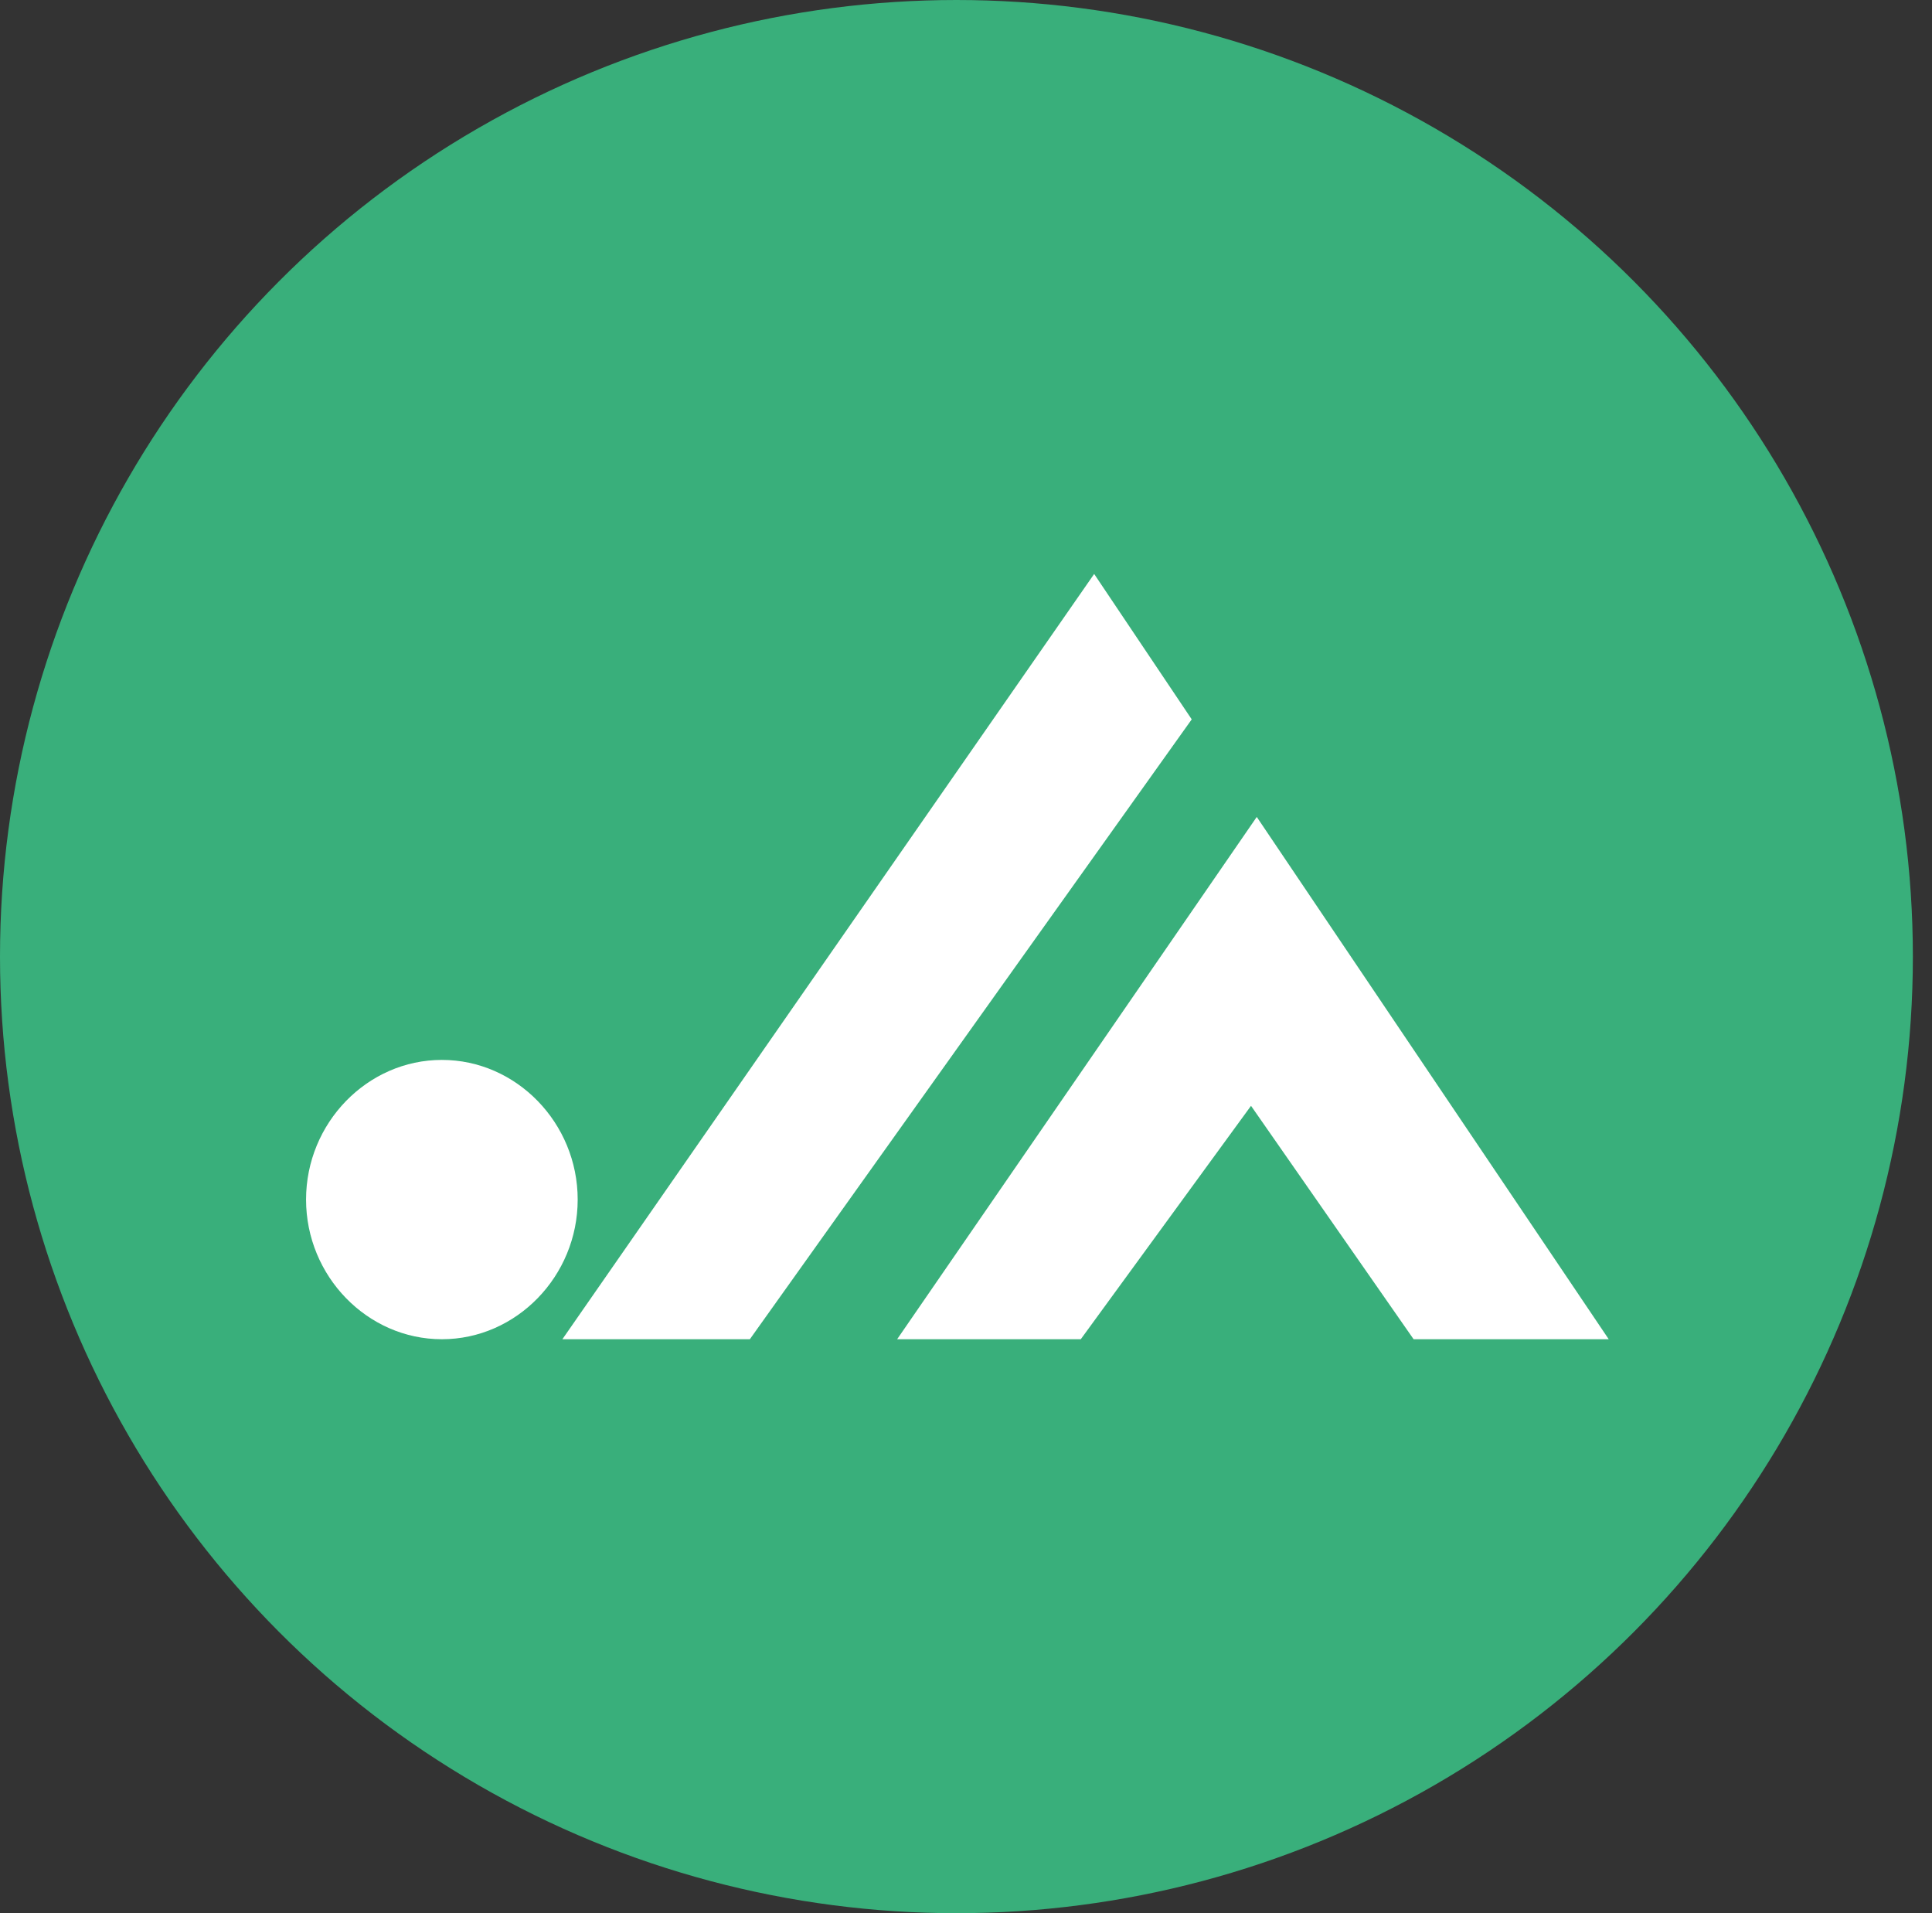
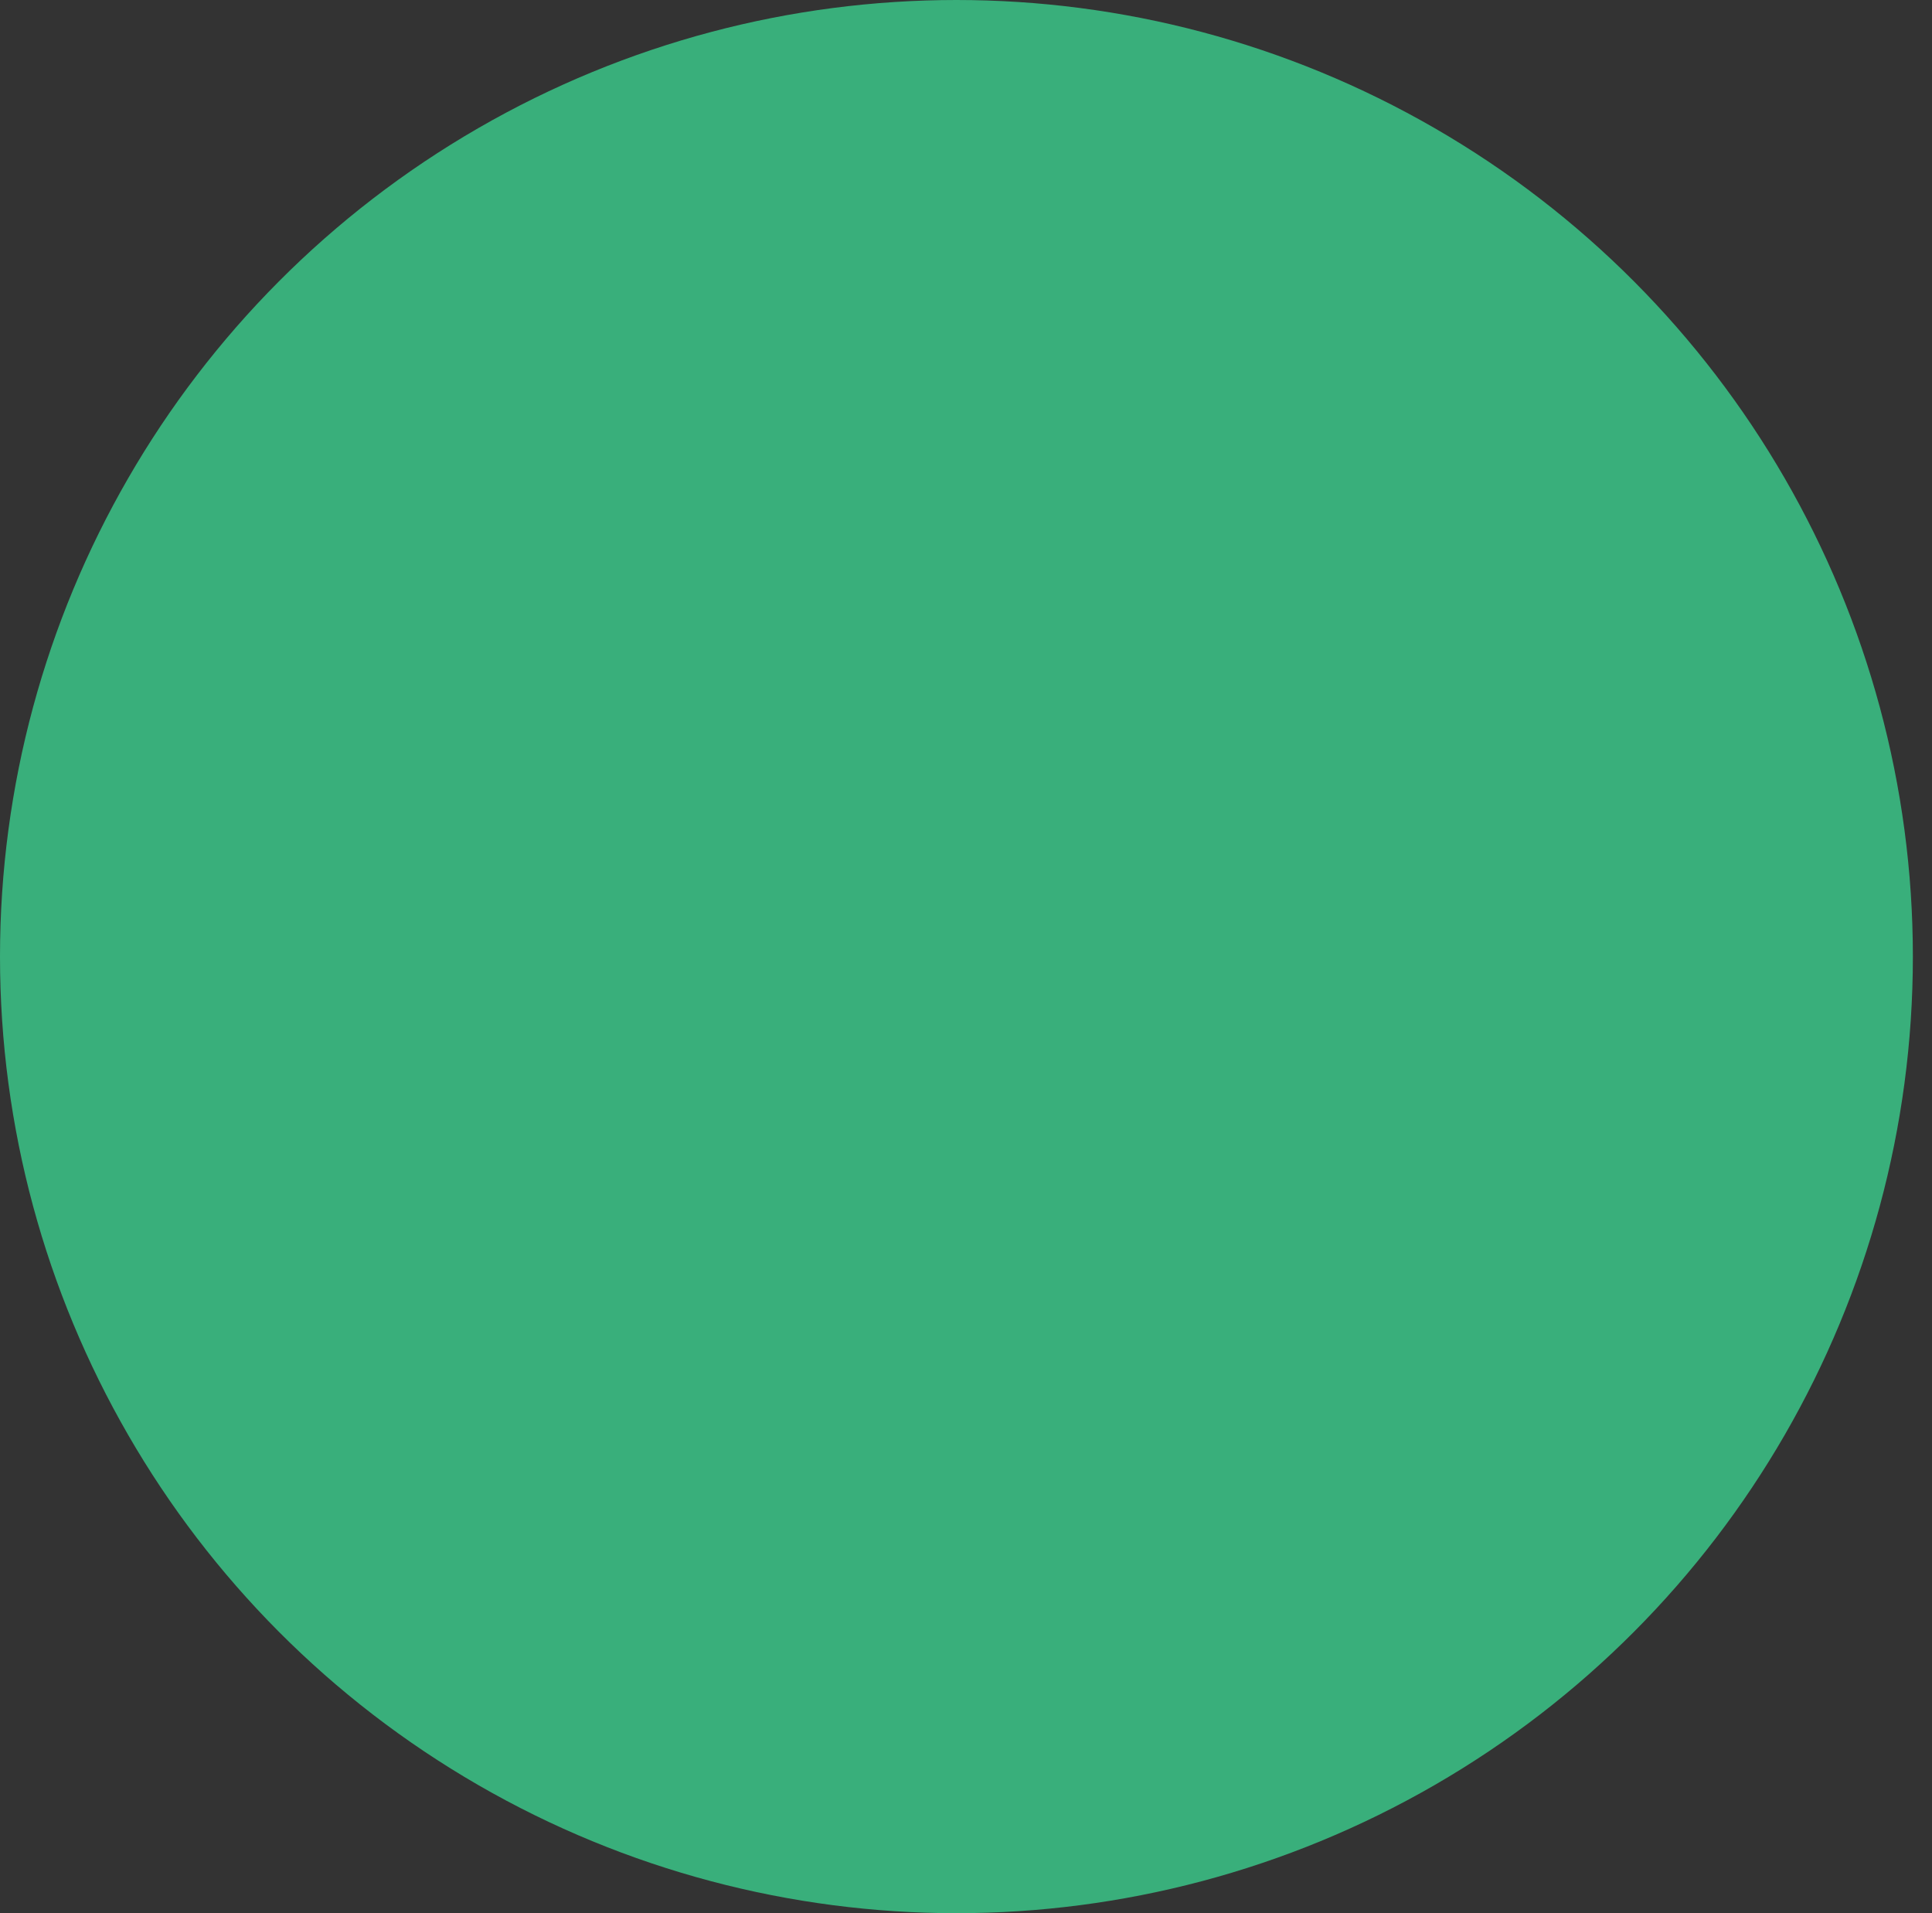
<svg xmlns="http://www.w3.org/2000/svg" viewBox="0 0 101 100">
  <rect x="0" y="0" width="101" height="100" fill="#333333" stroke="none" />
  <circle cx="50" cy="50" fill="#39af7b" r="50" />
  <g fill="#fff">
-     <path d="m62.3 37.6-5.1-7.6-27.8 40h9.8z" />
-     <path d="m65.7 42.7-18.8 27.3h9.6l8.9-12.2 8.5 12.2h10.2z" />
-     <path d="m30.2 62.7c0 4-3.2 7.3-7.1 7.3s-7.1-3.3-7.1-7.3 3.2-7.3 7.1-7.3 7.1 3.3 7.1 7.3" />
-   </g>
+     </g>
</svg>